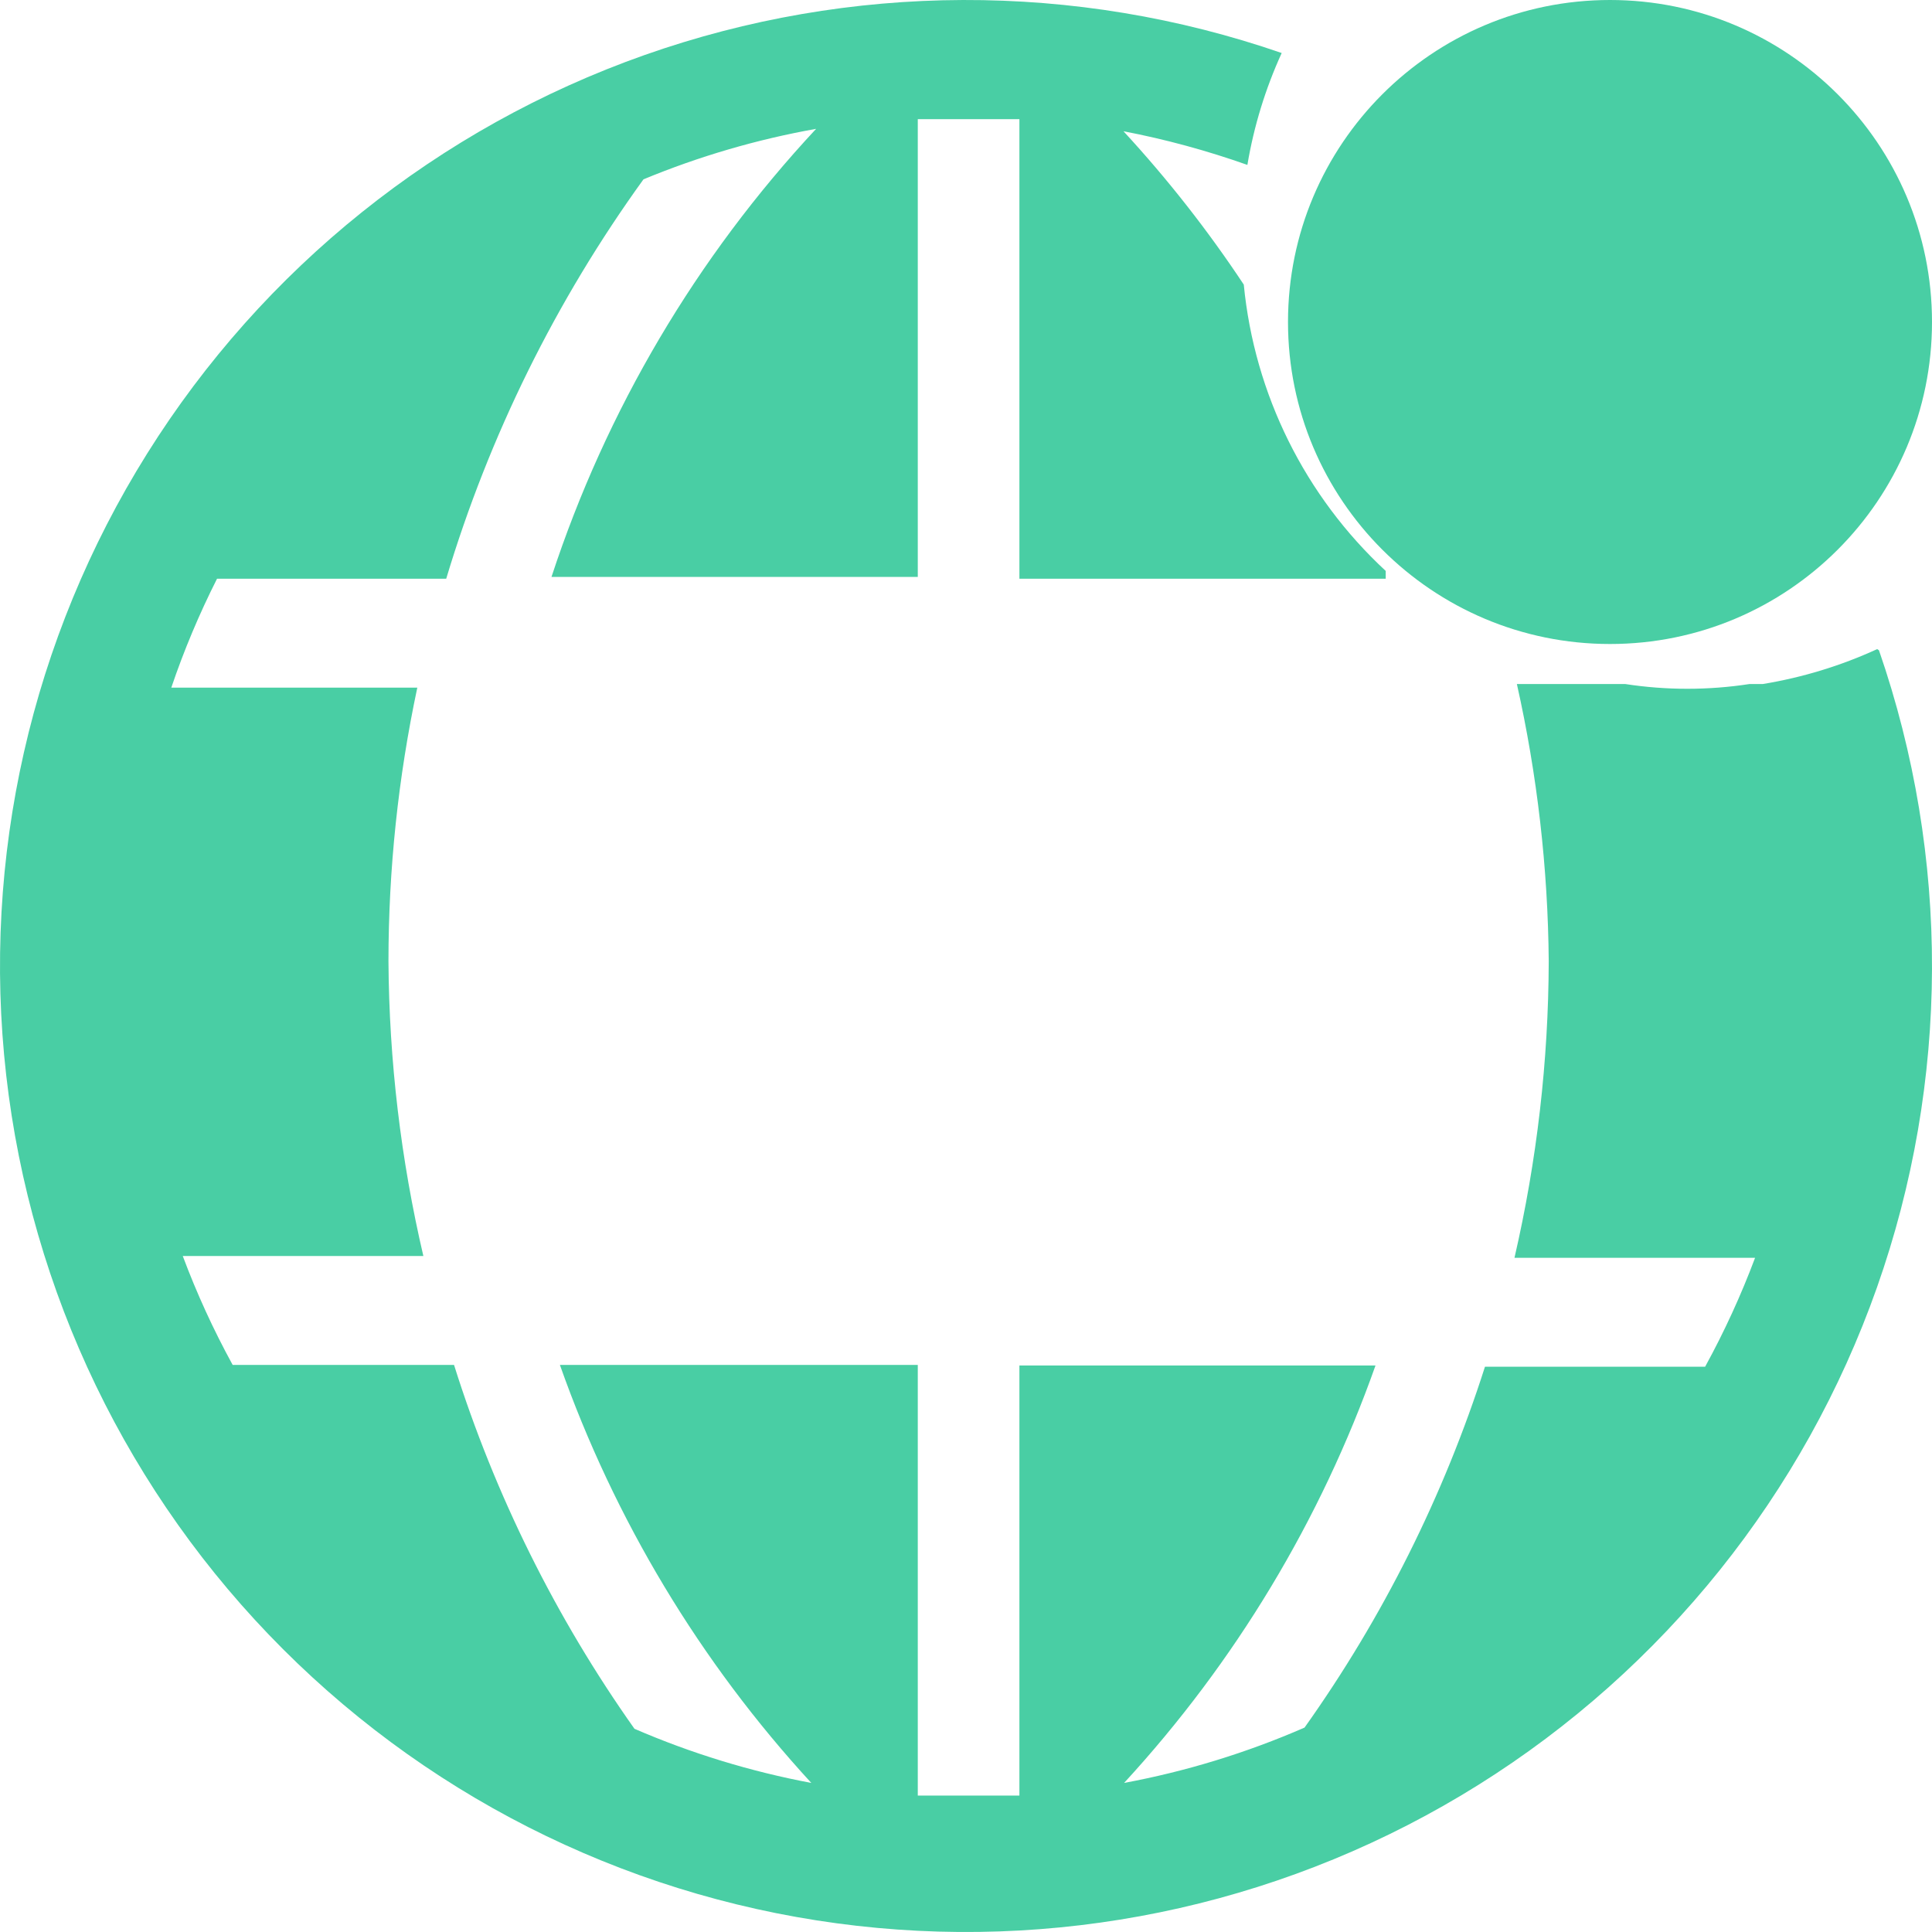
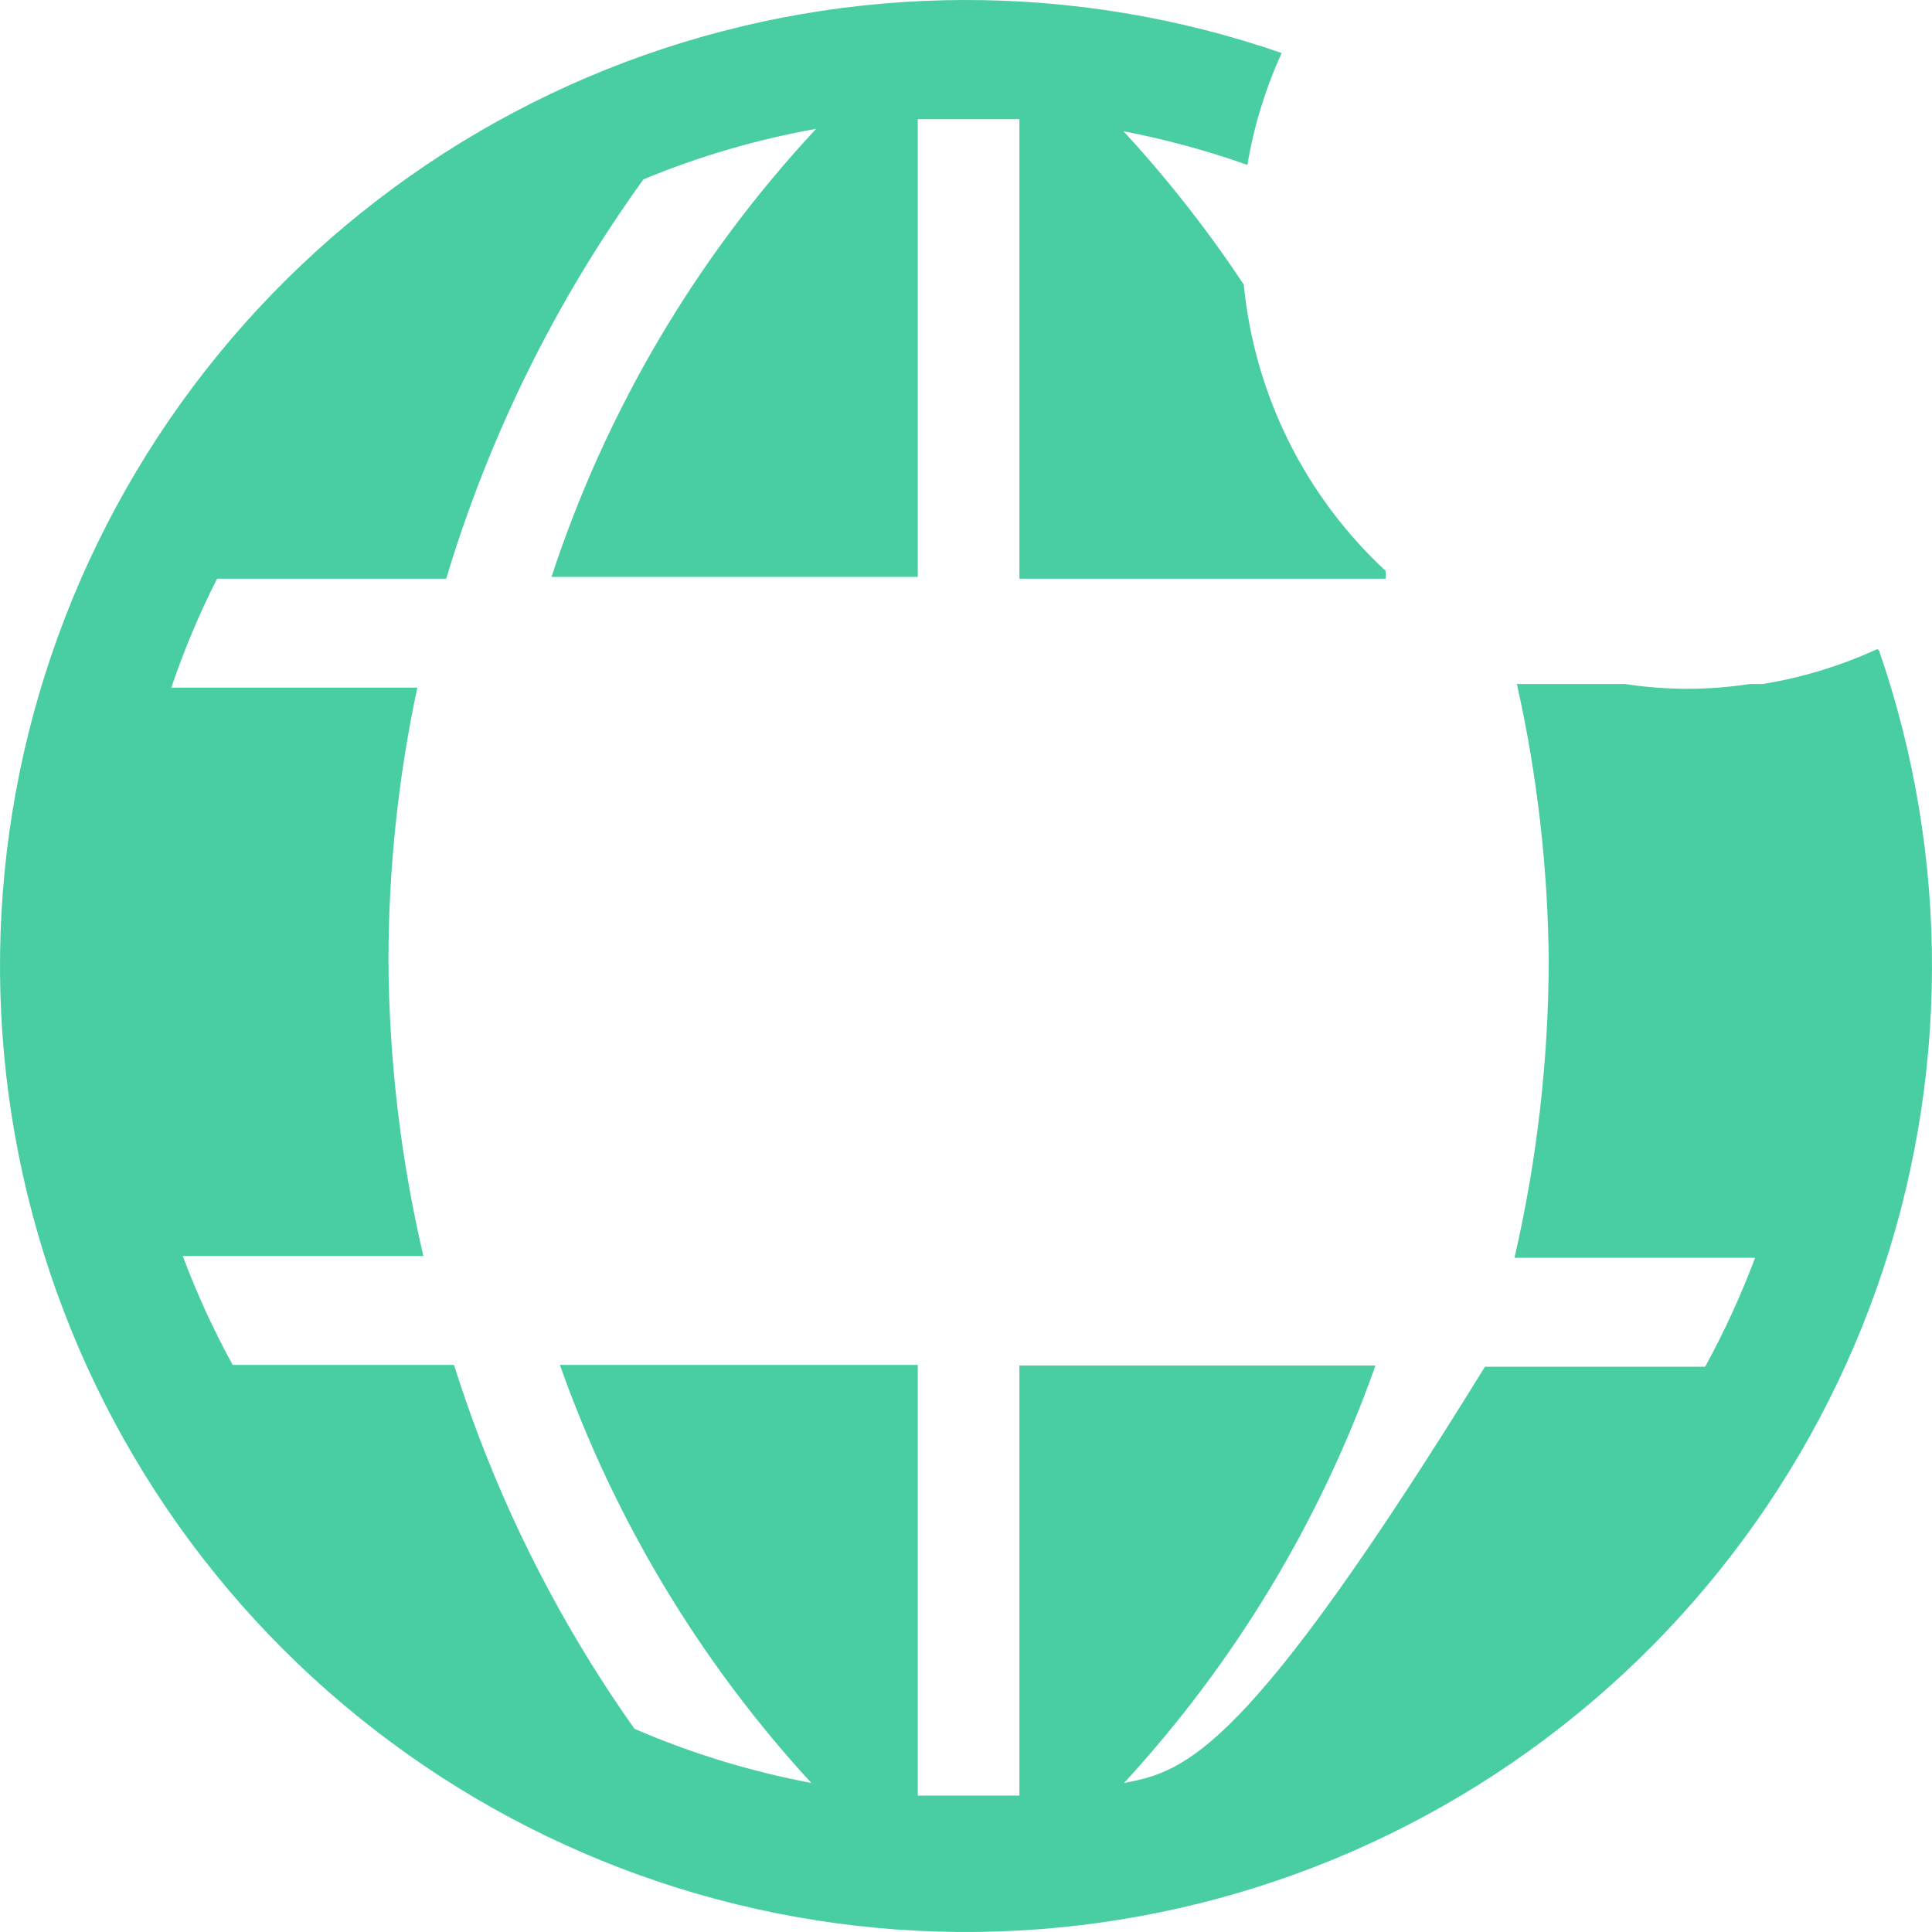
<svg xmlns="http://www.w3.org/2000/svg" width="45" height="45" viewBox="0 0 45 45" fill="none">
-   <path d="M37.5 15C41.642 15 45 11.642 45 7.5C45 3.358 41.642 0 37.5 0C33.358 0 30 3.358 30 7.5C30 11.642 33.358 15 37.5 15Z" fill="#49CEA4" />
-   <path d="M43.723 15.119C42.876 15.508 41.98 15.781 41.061 15.932H40.752C39.792 16.08 38.813 16.08 37.852 15.932H35.331C35.806 18.052 36.055 20.217 36.073 22.39C36.066 24.715 35.798 27.032 35.275 29.297H40.879C40.552 30.169 40.163 31.017 39.716 31.833H34.588C33.629 34.835 32.212 37.671 30.385 40.239C29.038 40.826 27.628 41.259 26.182 41.528C28.77 38.715 30.763 35.408 32.038 31.805H23.744V41.822H21.377V31.791H13.041C14.315 35.399 16.307 38.711 18.897 41.528C17.482 41.262 16.1 40.839 14.778 40.267C12.945 37.677 11.527 34.818 10.575 31.791H5.419C4.972 30.975 4.583 30.127 4.257 29.255H9.861C9.335 27.004 9.063 24.702 9.048 22.39C9.049 20.248 9.274 18.111 9.72 16.016H3.99C4.285 15.146 4.641 14.299 5.055 13.48H10.393C11.395 10.144 12.948 7 14.988 4.177C16.282 3.641 17.63 3.247 19.009 3.001C16.222 5.992 14.119 9.553 12.845 13.438H21.377V2.776H23.744V13.48H32.276V13.298C30.394 11.555 29.218 9.182 28.97 6.629C28.133 5.366 27.196 4.171 26.168 3.057C27.148 3.245 28.113 3.508 29.054 3.841C29.205 2.941 29.474 2.065 29.853 1.235C25.042 -0.428 19.81 -0.411 15.01 1.283C10.21 2.978 6.127 6.25 3.427 10.565C0.727 14.879 -0.431 19.982 0.144 25.04C0.718 30.097 2.991 34.811 6.59 38.41C10.189 42.009 14.903 44.282 19.96 44.856C25.018 45.431 30.121 44.273 34.435 41.573C38.75 38.873 42.022 34.79 43.717 29.99C45.411 25.19 45.428 19.958 43.765 15.147L43.723 15.119Z" fill="#49CEA4" />
+   <path d="M43.723 15.119C42.876 15.508 41.98 15.781 41.061 15.932H40.752C39.792 16.08 38.813 16.08 37.852 15.932H35.331C35.806 18.052 36.055 20.217 36.073 22.39C36.066 24.715 35.798 27.032 35.275 29.297H40.879C40.552 30.169 40.163 31.017 39.716 31.833H34.588C29.038 40.826 27.628 41.259 26.182 41.528C28.77 38.715 30.763 35.408 32.038 31.805H23.744V41.822H21.377V31.791H13.041C14.315 35.399 16.307 38.711 18.897 41.528C17.482 41.262 16.1 40.839 14.778 40.267C12.945 37.677 11.527 34.818 10.575 31.791H5.419C4.972 30.975 4.583 30.127 4.257 29.255H9.861C9.335 27.004 9.063 24.702 9.048 22.39C9.049 20.248 9.274 18.111 9.72 16.016H3.99C4.285 15.146 4.641 14.299 5.055 13.48H10.393C11.395 10.144 12.948 7 14.988 4.177C16.282 3.641 17.63 3.247 19.009 3.001C16.222 5.992 14.119 9.553 12.845 13.438H21.377V2.776H23.744V13.48H32.276V13.298C30.394 11.555 29.218 9.182 28.97 6.629C28.133 5.366 27.196 4.171 26.168 3.057C27.148 3.245 28.113 3.508 29.054 3.841C29.205 2.941 29.474 2.065 29.853 1.235C25.042 -0.428 19.81 -0.411 15.01 1.283C10.21 2.978 6.127 6.25 3.427 10.565C0.727 14.879 -0.431 19.982 0.144 25.04C0.718 30.097 2.991 34.811 6.59 38.41C10.189 42.009 14.903 44.282 19.96 44.856C25.018 45.431 30.121 44.273 34.435 41.573C38.75 38.873 42.022 34.79 43.717 29.99C45.411 25.19 45.428 19.958 43.765 15.147L43.723 15.119Z" fill="#49CEA4" />
</svg>